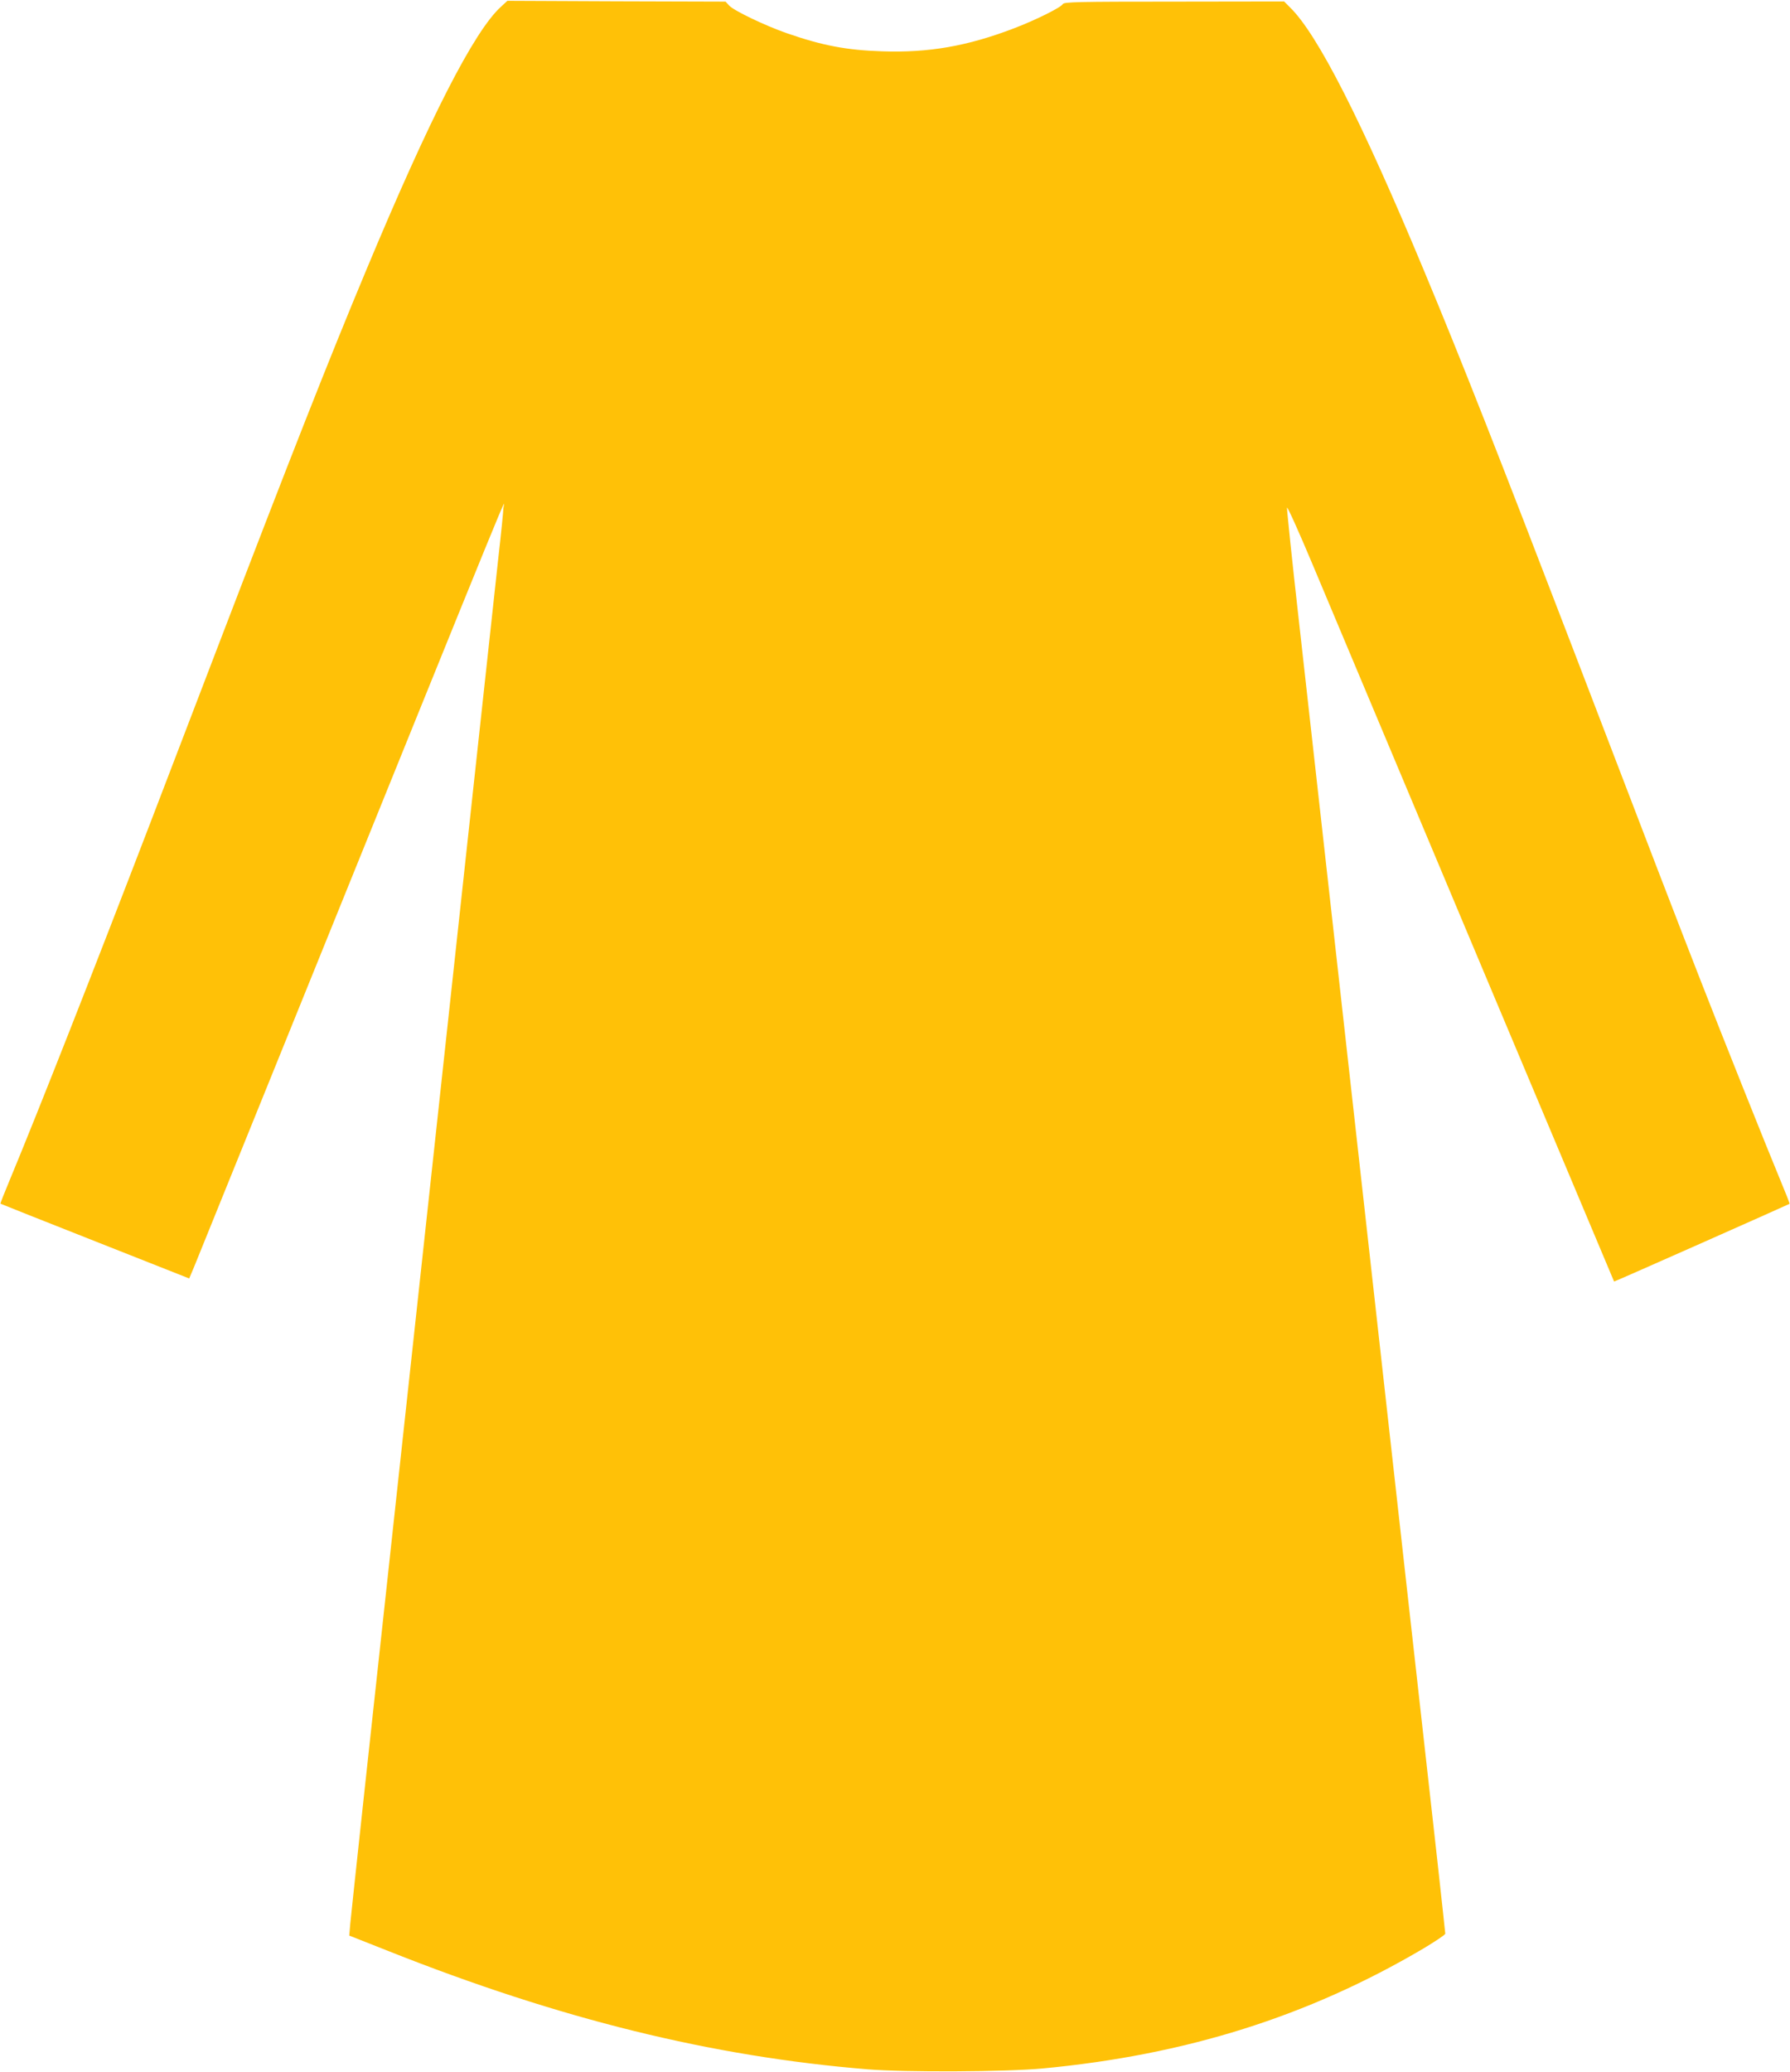
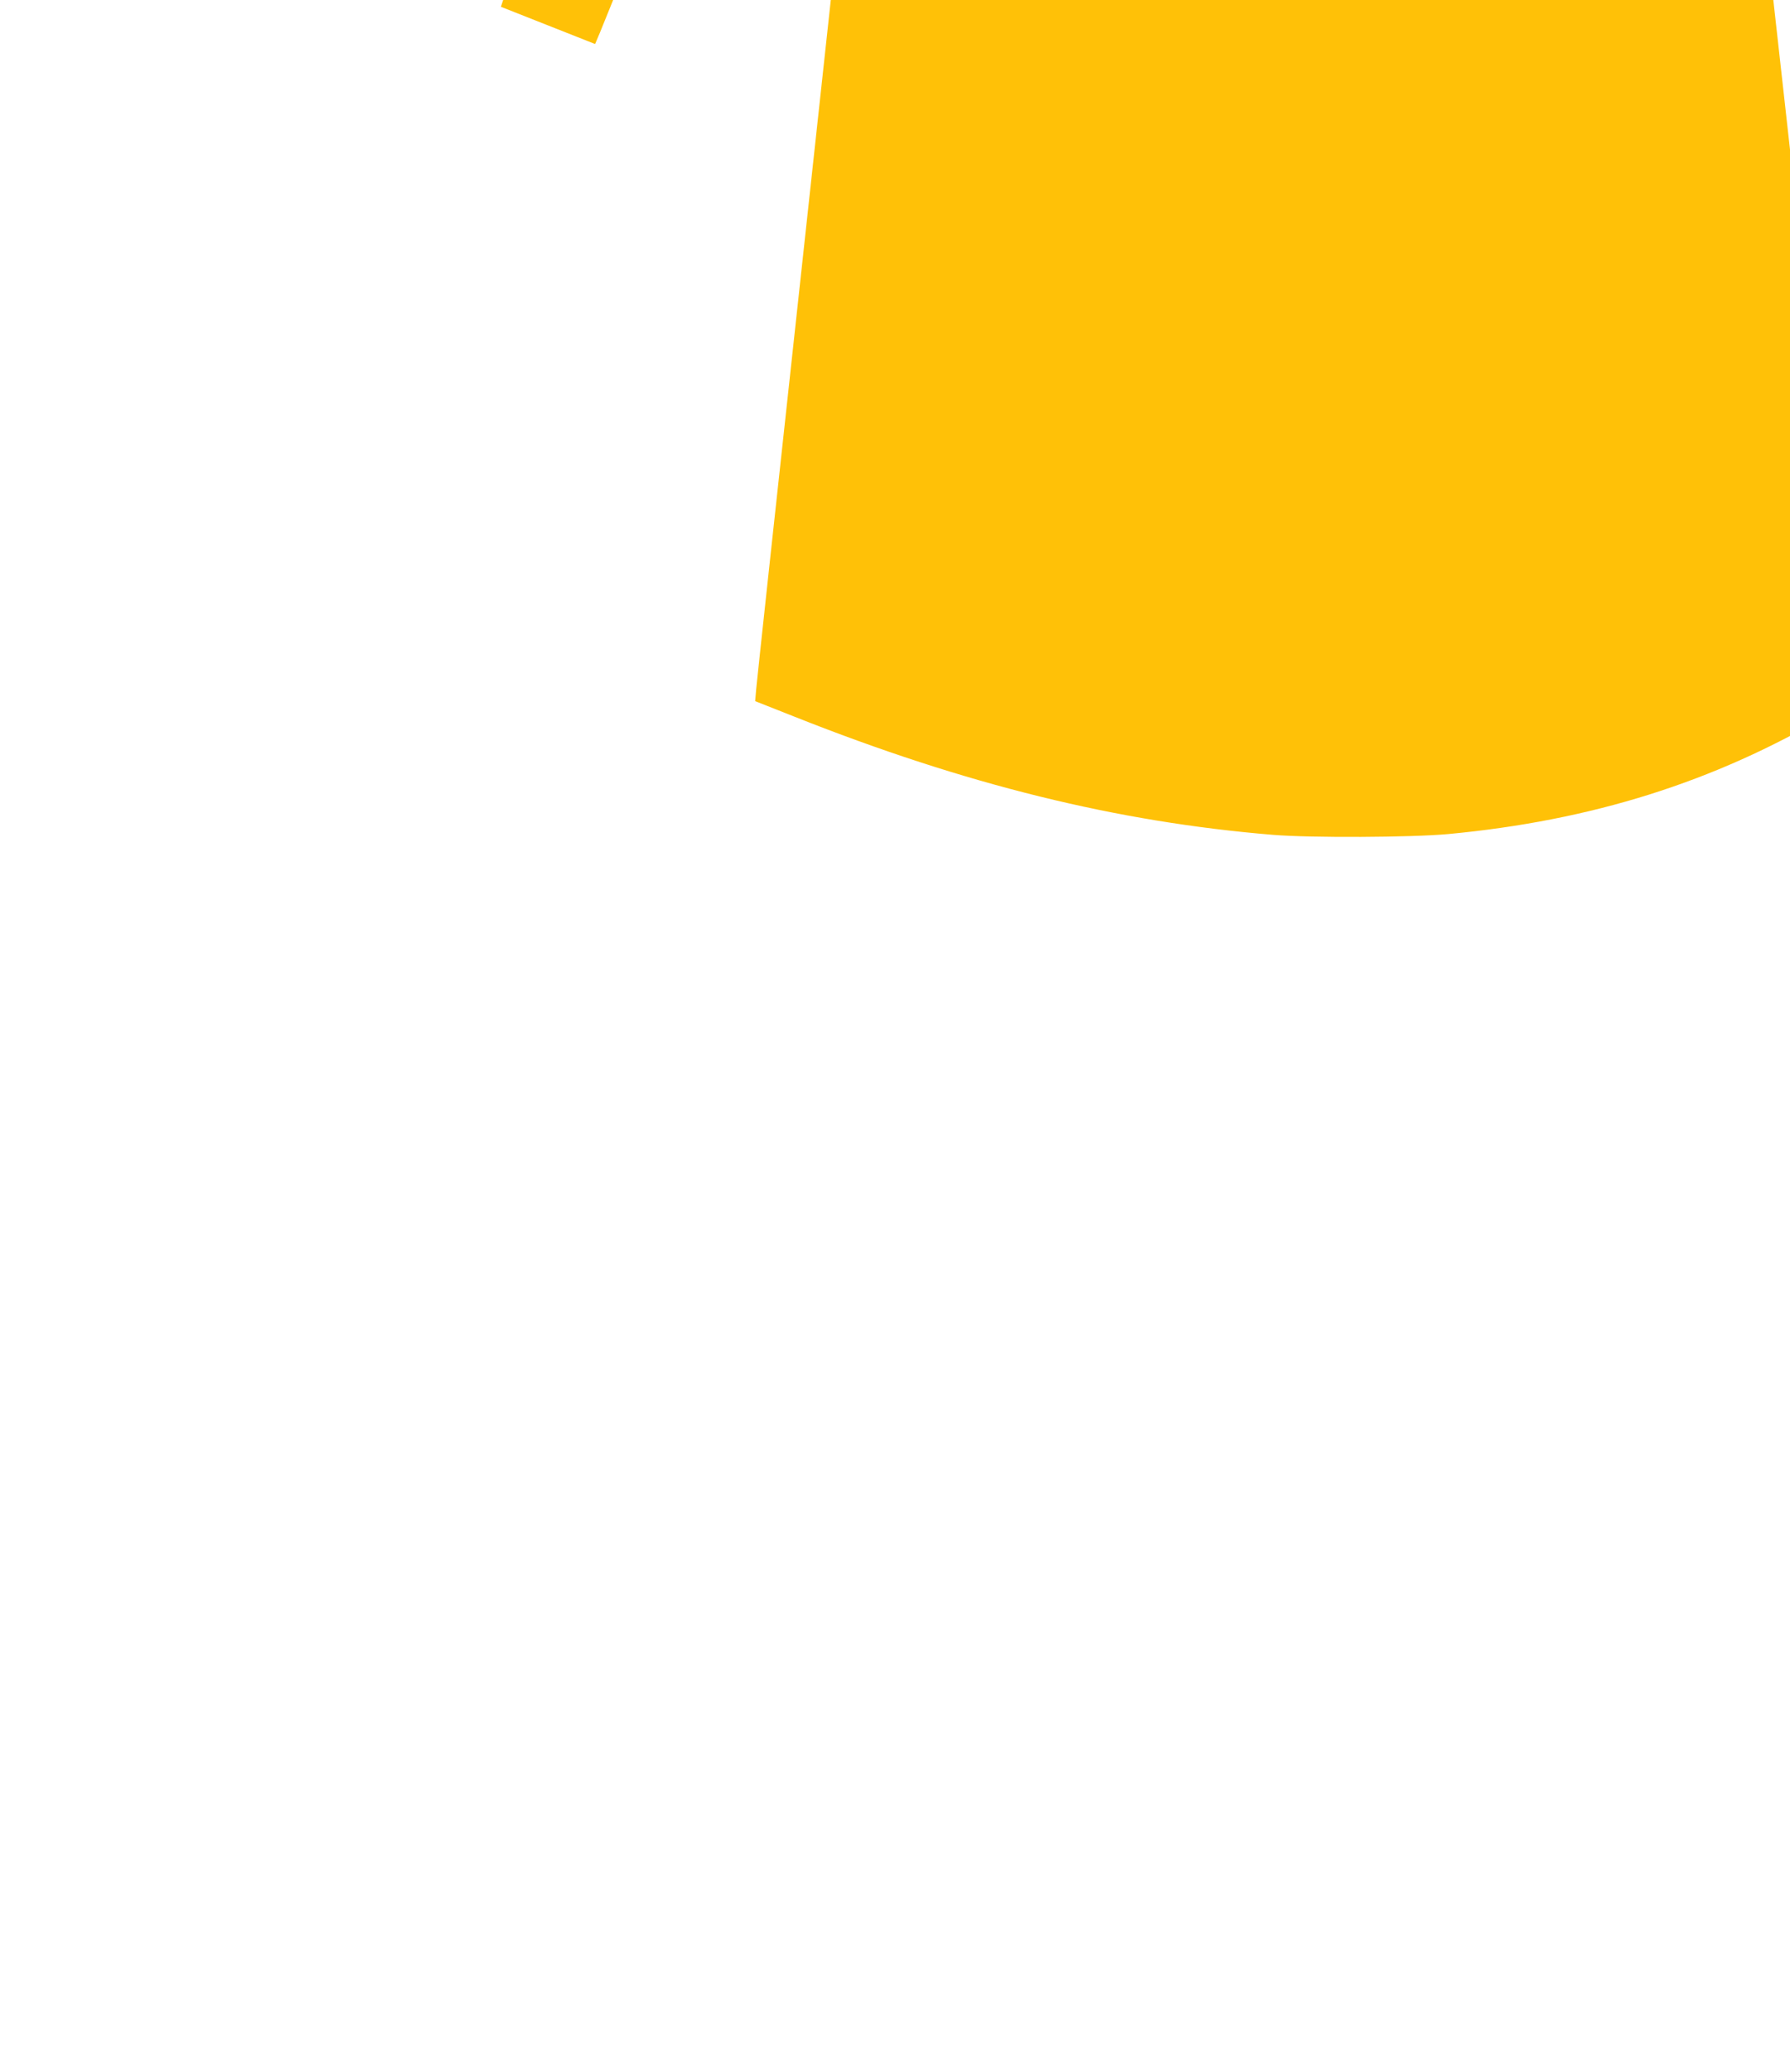
<svg xmlns="http://www.w3.org/2000/svg" version="1.0" width="1106pt" height="1280pt" viewBox="0 0 1106 1280" preserveAspectRatio="xMidYMid meet">
  <g transform="translate(0,1280) scale(0.1,-0.1)" fill="#ffc107" stroke="none">
-     <path d="M3095 12758 c-166 -151 -440 -687 -834 -1631 -229 -548 -462 -1139 -923 -2342 -126 -330 -311 -811 -410 -1070 -353 -919 -689 -1774 -872 -2214 -31 -74 -55 -135 -53 -136 1 -1 264 -106 584 -232 l582 -230 30 71 c16 39 250 618 521 1286 1558 3848 1389 3434 1390 3398 0 -14 -13 -147 -30 -295 -16 -147 -79 -727 -140 -1288 -61 -561 -124 -1141 -140 -1290 -16 -148 -79 -729 -140 -1290 -61 -561 -146 -1348 -190 -1750 -183 -1679 -300 -2764 -306 -2830 l-6 -71 243 -96 c1058 -420 1996 -651 2959 -730 234 -19 851 -16 1080 5 885 83 1642 321 2353 740 75 45 137 86 137 93 0 6 -23 213 -50 460 -28 247 -111 991 -185 1654 -382 3425 -602 5393 -670 6000 -42 371 -74 683 -73 694 2 10 74 -150 160 -355 341 -813 1860 -4424 1861 -4425 2 -2 1079 476 1084 480 2 2 -22 63 -53 137 -87 209 -359 890 -499 1249 -124 317 -316 815 -783 2035 -456 1188 -696 1799 -923 2342 -388 931 -658 1461 -828 1627 l-37 37 -679 -1 c-595 0 -680 -2 -688 -15 -11 -21 -168 -99 -302 -150 -287 -110 -527 -152 -815 -142 -220 7 -370 36 -589 112 -132 46 -327 139 -356 171 l-22 24 -674 2 -674 3 -40 -37z" />
+     <path d="M3095 12758 l582 -230 30 71 c16 39 250 618 521 1286 1558 3848 1389 3434 1390 3398 0 -14 -13 -147 -30 -295 -16 -147 -79 -727 -140 -1288 -61 -561 -124 -1141 -140 -1290 -16 -148 -79 -729 -140 -1290 -61 -561 -146 -1348 -190 -1750 -183 -1679 -300 -2764 -306 -2830 l-6 -71 243 -96 c1058 -420 1996 -651 2959 -730 234 -19 851 -16 1080 5 885 83 1642 321 2353 740 75 45 137 86 137 93 0 6 -23 213 -50 460 -28 247 -111 991 -185 1654 -382 3425 -602 5393 -670 6000 -42 371 -74 683 -73 694 2 10 74 -150 160 -355 341 -813 1860 -4424 1861 -4425 2 -2 1079 476 1084 480 2 2 -22 63 -53 137 -87 209 -359 890 -499 1249 -124 317 -316 815 -783 2035 -456 1188 -696 1799 -923 2342 -388 931 -658 1461 -828 1627 l-37 37 -679 -1 c-595 0 -680 -2 -688 -15 -11 -21 -168 -99 -302 -150 -287 -110 -527 -152 -815 -142 -220 7 -370 36 -589 112 -132 46 -327 139 -356 171 l-22 24 -674 2 -674 3 -40 -37z" />
  </g>
</svg>